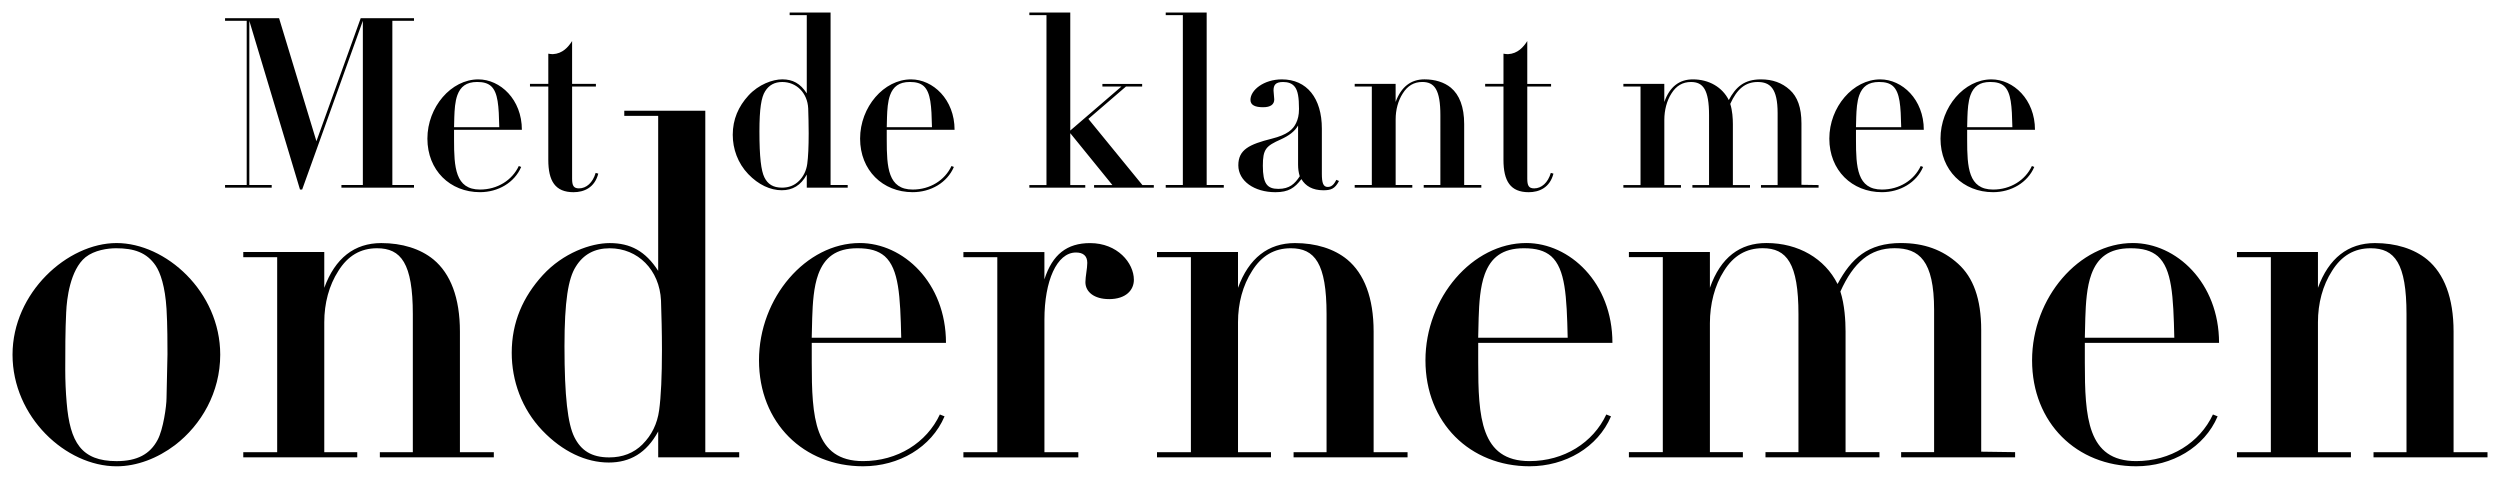
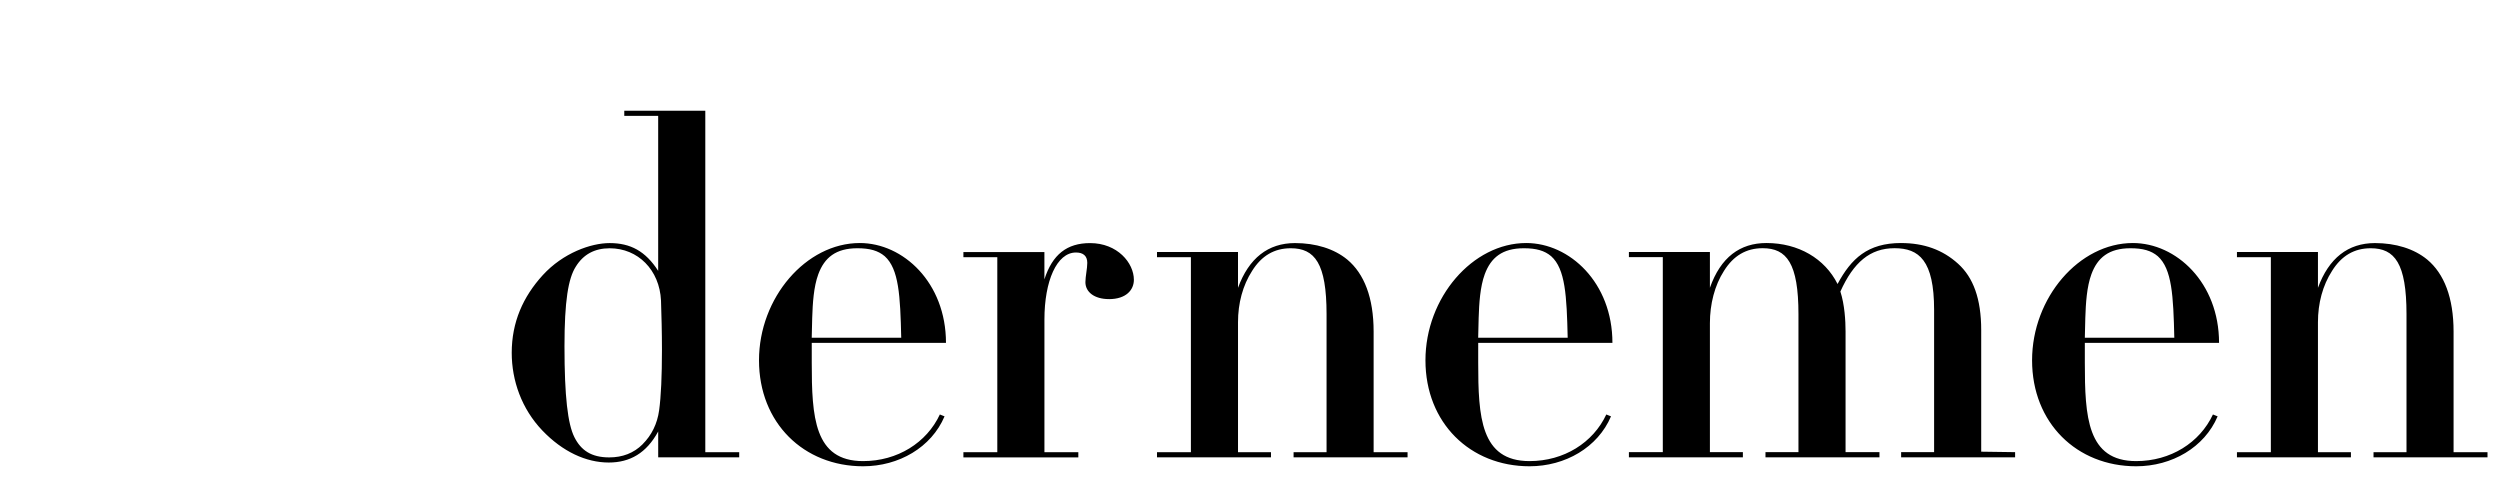
<svg xmlns="http://www.w3.org/2000/svg" viewBox="0 0 1000 195.86">
-   <path d="M111.63 7.28l14.94 49.21 17.71-49.21h21.32v1.05h-8.66v65.68h8.66v1.05h-29.03v-1.05h8.57V8.33l-24.28 67.49H120L99.73 8.33v65.68h8.95v1.05H90.02v-1.05h8.66V8.33h-8.66V7.28h21.61zm69.99 44.65v4c0 10.95.48 19.89 10.38 19.89 6.95 0 12.85-3.71 15.52-9.42l.95.38c-2.67 6.28-9.23 10.09-16.47 10.09-12 0-21.04-8.76-21.04-21.42s9.52-23.7 20.37-23.7c8.76 0 17.42 8 17.42 20.18h-27.13zm18.09-1.05c-.19-8.47-.48-13.9-3.33-16.47-1.33-1.14-3.05-1.62-5.52-1.62-4.38 0-6.66 1.9-7.9 5.23-.95 2.57-1.14 5.9-1.24 8.85l-.1 4h18.09zm29.13-17.32h9.52v1.05h-9.52v36.84c0 2.76.57 3.9 2.76 3.9 2.95 0 5.52-2.28 6.66-6.19l1.05.29c-1.43 5.62-5.71 7.43-9.9 7.43-7.33 0-10.09-4.48-10.09-12.95V34.61h-7.33v-1.05h7.33V21.47c.57.1 1.24.19 1.81.19 3.9-.19 6.19-2.86 7.71-5.24v17.14zM332.23 5v69.01h6.85v1.05h-16.37v-5.24c-2.38 4.38-5.71 6.28-10 6.28-4.57 0-9.33-2.19-13.42-6.47-4.19-4.38-6.19-10.09-6.19-15.71 0-6.19 2.28-11.33 6.28-15.71 4.09-4.47 9.71-6.47 13.52-6.47 4.19 0 7.23 1.62 9.81 5.62V6.05h-6.85V5h16.37zm-12.66 67.4c1.81-1.81 2.95-4.09 3.33-6.85.38-2.76.57-6.86.57-12.28 0-3.52-.1-6.85-.19-9.9-.29-6.19-4.67-10.57-10.38-10.57-3.05 0-5.33 1.24-6.85 3.71-1.52 2.38-2.28 6.95-2.28 16.09 0 10.19.67 15.71 2 18.37s3.43 4.09 7.04 4.09c2.66 0 4.95-.86 6.76-2.67zm35.13-20.47v4c0 10.95.48 19.89 10.38 19.89 6.95 0 12.85-3.71 15.52-9.42l.95.38c-2.67 6.28-9.23 10.09-16.47 10.09-12 0-21.04-8.76-21.04-21.42s9.52-23.7 20.37-23.7c8.76 0 17.42 8 17.42 20.18H354.7zm18.09-1.05c-.19-8.47-.48-13.9-3.33-16.47-1.33-1.14-3.05-1.62-5.52-1.62-4.38 0-6.66 1.9-7.9 5.23-.95 2.57-1.14 5.9-1.24 8.85l-.1 4h18.09zM428.11 5v47.22l20.47-17.61h-7.62v-1.05h15.9v1.05h-6.47l-15.04 12.95 21.61 26.46h4.57v1.05h-23.9v-1.05h7.33l-16.85-20.75v20.75h6v1.05h-22.37v-1.05h6.85V6.05h-6.85V5h16.37zm54.56 0v69.01h6.85v1.05h-23.23v-1.05h6.85V6.05h-6.85V5h16.37zm46.07 64.45c0 3.81.57 5.33 2.38 5.33s2.66-1.43 3.43-2.85l1.05.47c-1.62 3.14-3.24 3.71-6.28 3.71-4.28 0-7.14-1.71-8.76-4.47-2.67 3.52-5.14 5.24-10.38 5.24-8.47 0-14.85-4.48-14.85-10.76s4.38-8.38 13.42-10.66c6.09-1.52 8.47-3.62 9.71-6.28.67-1.43 1.14-3.05 1.14-5.62 0-4.66-.48-7.23-1.62-8.76s-2.85-2-4.76-2c-3.05 0-3.81 1.24-3.81 3.43l.29 3.52c0 2-1.43 3.14-4.47 3.14s-5.05-.76-5.05-2.95c0-3.9 5.33-8.19 12.57-8.19 9.99 0 15.99 7.52 15.99 19.7v17.99zm-9.52-19.23c-1.33 2.38-3.71 4.09-6.85 5.52-6 2.67-7.23 3.9-7.23 10.57 0 7.14 1.71 9.24 6.19 9.24s6.57-2 8.57-5.05c-.48-1.52-.67-3.05-.67-4.66V50.23zm66.45 23.79h6.86v1.05h-23.04v-1.05h6.66V46.12c0-10.28-2.38-13.33-7.23-13.33-3.33 0-5.9 1.52-7.81 4.57-1.9 2.95-2.85 6.57-2.85 10.38v26.27h6.66v1.05h-23.04v-1.05h6.85V34.6h-6.85v-1.05h16.37v7.23c2.19-6 6.09-9.04 11.52-9.04 4.19 0 7.9 1.14 10.57 3.33 3.43 2.85 5.33 7.71 5.33 14.56V74zm25.24-40.45h9.52v1.05h-9.52v36.84c0 2.76.57 3.9 2.76 3.9 2.95 0 5.52-2.28 6.66-6.19l1.05.29c-1.43 5.62-5.71 7.43-9.9 7.43-7.33 0-10.09-4.48-10.09-12.95V34.61h-7.33v-1.05h7.33V21.47c.57.1 1.24.19 1.81.19 3.9-.19 6.19-2.86 7.71-5.24v17.14zm93.49-1.81c4.57 0 8.38 1.33 11.52 4.19 3.05 2.76 4.66 7.04 4.66 13.42v24.56l6.85.1v1.05h-23.04v-1.05h6.66V45.27c0-9.99-3.05-12.47-8-12.47s-8.28 2.85-10.95 8.76c.86 2.66 1.05 5.9 1.05 8.09v24.37H700v1.05h-23.04v-1.05h6.66V46.13c0-10.28-2.38-13.33-7.23-13.33-3.33 0-5.9 1.52-7.8 4.57-1.91 2.95-2.86 6.76-2.86 10.57v26.08h6.66v1.05h-23.04v-1.05h6.86V34.61h-6.86v-1.05h16.37v7.23c2.19-6.19 6.09-9.04 11.42-9.04 6.47 0 11.8 3.14 14.37 8.28 2.76-5.14 6.09-8.28 12.85-8.28zm37.99 20.18v4c0 10.95.47 19.89 10.38 19.89 6.95 0 12.85-3.71 15.52-9.42l.95.38c-2.67 6.28-9.24 10.09-16.47 10.09-11.99 0-21.04-8.76-21.04-21.42s9.52-23.7 20.37-23.7c8.76 0 17.42 8 17.42 20.18h-27.13zm18.09-1.05c-.19-8.47-.48-13.9-3.33-16.47-1.33-1.14-3.05-1.62-5.52-1.62-4.38 0-6.66 1.9-7.9 5.23-.95 2.57-1.14 5.9-1.24 8.85l-.1 4h18.09zm26.38 1.05v4c0 10.95.48 19.89 10.38 19.89 6.95 0 12.85-3.71 15.52-9.42l.95.38c-2.67 6.28-9.24 10.09-16.47 10.09-11.99 0-21.04-8.76-21.04-21.42s9.52-23.7 20.37-23.7c8.76 0 17.42 8 17.42 20.18h-27.13zm18.09-1.05c-.19-8.47-.48-13.9-3.33-16.47-1.33-1.14-3.05-1.62-5.52-1.62-4.38 0-6.66 1.9-7.9 5.23-.95 2.57-1.14 5.9-1.24 8.85l-.1 4h18.09zM70 178.04c-6.97 5.28-15.26 8.48-23.36 8.48-20.35 0-41.63-19.78-41.63-44.65s22.04-44.65 41.63-44.65 41.45 19.4 41.45 44.65c0 15.07-7.54 28.07-18.09 36.17zm-43.52-53.31c-.38 7.72-.38 15.45-.38 23.17 0 4.33.19 8.85.57 13.19 1.32 15.82 5.84 23.36 19.97 23.36 8.29 0 13.38-2.82 16.39-8.48 2.26-4.14 3.58-13.56 3.58-16.77l.38-17.52c0-3.2 0-12.06-.38-18.08-.56-9.04-2.45-14.51-4.33-17.33-3.58-5.28-8.67-6.97-15.82-6.97-3.39 0-8.67.75-12.25 3.58-6.22 5.09-7.53 16.96-7.72 21.85zm157.49 56.14h13.56v2.07h-45.59v-2.07h13.19v-55.2c0-20.35-4.71-26.37-14.32-26.37-6.59 0-11.68 3.01-15.45 9.04-3.77 5.84-5.65 13-5.65 20.53v52h13.19v2.07H97.31v-2.07h13.56v-77.99H97.31v-2.07h32.4v14.32c4.33-11.87 12.06-17.9 22.8-17.9 8.29 0 15.64 2.26 20.91 6.59 6.78 5.65 10.55 15.26 10.55 28.82v48.23z" />
  <path d="M282.12 44.29v136.58h13.56v2.07h-32.4v-10.36c-4.71 8.67-11.3 12.43-19.78 12.43-9.04 0-18.46-4.33-26.56-12.81-8.29-8.67-12.25-19.97-12.25-31.08 0-12.25 4.52-22.42 12.43-31.08 8.1-8.85 19.22-12.81 26.75-12.81 8.29 0 14.32 3.2 19.4 11.11V46.36h-13.56v-2.07h32.4zm-25.06 133.38c3.58-3.58 5.84-8.1 6.59-13.56.75-5.46 1.13-13.57 1.13-24.3 0-6.97-.19-13.56-.38-19.59-.57-12.25-9.23-20.91-20.53-20.91-6.03 0-10.55 2.45-13.56 7.35-3.01 4.71-4.52 13.75-4.52 31.84 0 20.16 1.32 31.09 3.96 36.36 2.64 5.28 6.78 8.1 13.94 8.1 5.27 0 9.8-1.69 13.38-5.28zm67.64-40.51v7.91c0 21.66.94 39.37 20.53 39.37 13.75 0 25.43-7.35 30.71-18.65l1.88.75c-5.28 12.43-18.27 19.97-32.59 19.97-23.74 0-41.63-17.33-41.63-42.39s18.84-46.91 40.32-46.91c17.33 0 34.47 15.82 34.47 39.94H324.7zm35.79-2.07c-.38-16.77-.94-27.51-6.59-32.59-2.64-2.26-6.03-3.2-10.93-3.2-8.67 0-13.19 3.77-15.64 10.36-1.88 5.09-2.26 11.68-2.45 17.52l-.19 7.91h35.79zm83.09-15.45c-5.84 0-9.42-2.83-9.42-6.78 0-2.26.75-5.46.75-7.72 0-2.83-1.69-4.14-4.52-4.14-7.72 0-12.62 11.49-12.62 26.75v53.13h13.56v2.07h-45.97v-2.07h13.56v-77.99h-13.56v-2.07h32.4v10.93c3.2-9.98 9.04-14.51 18.27-14.51 10.93 0 17.52 7.91 17.52 14.69 0 3.96-3.01 7.72-9.98 7.72zm105.87 61.23h13.57v2.07h-45.59v-2.07h13.19v-55.2c0-20.35-4.71-26.37-14.32-26.37-6.59 0-11.68 3.01-15.45 9.04-3.77 5.84-5.65 13-5.65 20.53v52h13.19v2.07H462.8v-2.07h13.56v-77.99H462.8v-2.07h32.4v14.32c4.33-11.87 12.06-17.9 22.79-17.9 8.29 0 15.64 2.26 20.91 6.59 6.78 5.65 10.55 15.26 10.55 28.82v48.23zm41.83-43.71v7.91c0 21.66.94 39.37 20.53 39.37 13.75 0 25.43-7.35 30.71-18.65l1.88.75c-5.28 12.43-18.28 19.97-32.59 19.97-23.74 0-41.63-17.33-41.63-42.39s18.84-46.91 40.31-46.91c17.33 0 34.48 15.82 34.48 39.94h-53.69zm35.79-2.07c-.38-16.77-.94-27.51-6.59-32.59-2.64-2.26-6.03-3.2-10.93-3.2-8.67 0-13.19 3.77-15.64 10.36-1.88 5.09-2.26 11.68-2.45 17.52l-.19 7.91h35.79zm133.38-37.87c9.04 0 16.58 2.64 22.8 8.29 6.03 5.46 9.23 13.94 9.23 26.56v48.6l13.56.19v2.07h-45.59v-2.07h13.19v-56.9c0-19.78-6.03-24.68-15.83-24.68s-16.39 5.65-21.66 17.33c1.7 5.27 2.07 11.68 2.07 16.01v48.23h13.56v2.07h-45.59v-2.07h13.19v-55.2c0-20.35-4.71-26.37-14.32-26.37-6.59 0-11.68 3.01-15.45 9.04-3.77 5.84-5.65 13.37-5.65 20.91v51.62h13.19v2.07h-45.59v-2.07h13.56v-77.99h-13.56v-2.07h32.4v14.32c4.33-12.25 12.06-17.9 22.61-17.9 12.81 0 23.36 6.22 28.45 16.39 5.46-10.17 12.06-16.39 25.43-16.39zm73.48 39.94v7.91c0 21.66.94 39.37 20.53 39.37 13.75 0 25.43-7.35 30.71-18.65l1.88.75c-5.28 12.43-18.28 19.97-32.59 19.97-23.74 0-41.63-17.33-41.63-42.39s18.84-46.91 40.31-46.91c17.33 0 34.48 15.82 34.48 39.94h-53.69zm35.79-2.07c-.38-16.77-.94-27.51-6.59-32.59-2.64-2.26-6.03-3.2-10.93-3.2-8.66 0-13.19 3.77-15.63 10.36-1.88 5.09-2.26 11.68-2.45 17.52l-.19 7.91h35.79zm111.71 45.78H995v2.07h-45.59v-2.07h13.19v-55.2c0-20.35-4.71-26.37-14.32-26.37-6.59 0-11.68 3.01-15.45 9.04-3.77 5.84-5.65 13-5.65 20.53v52h13.19v2.07h-45.59v-2.07h13.56v-77.99h-13.56v-2.07h32.4v14.32c4.33-11.87 12.06-17.9 22.79-17.9 8.29 0 15.64 2.26 20.91 6.59 6.78 5.65 10.55 15.26 10.55 28.82v48.23z" />
</svg>